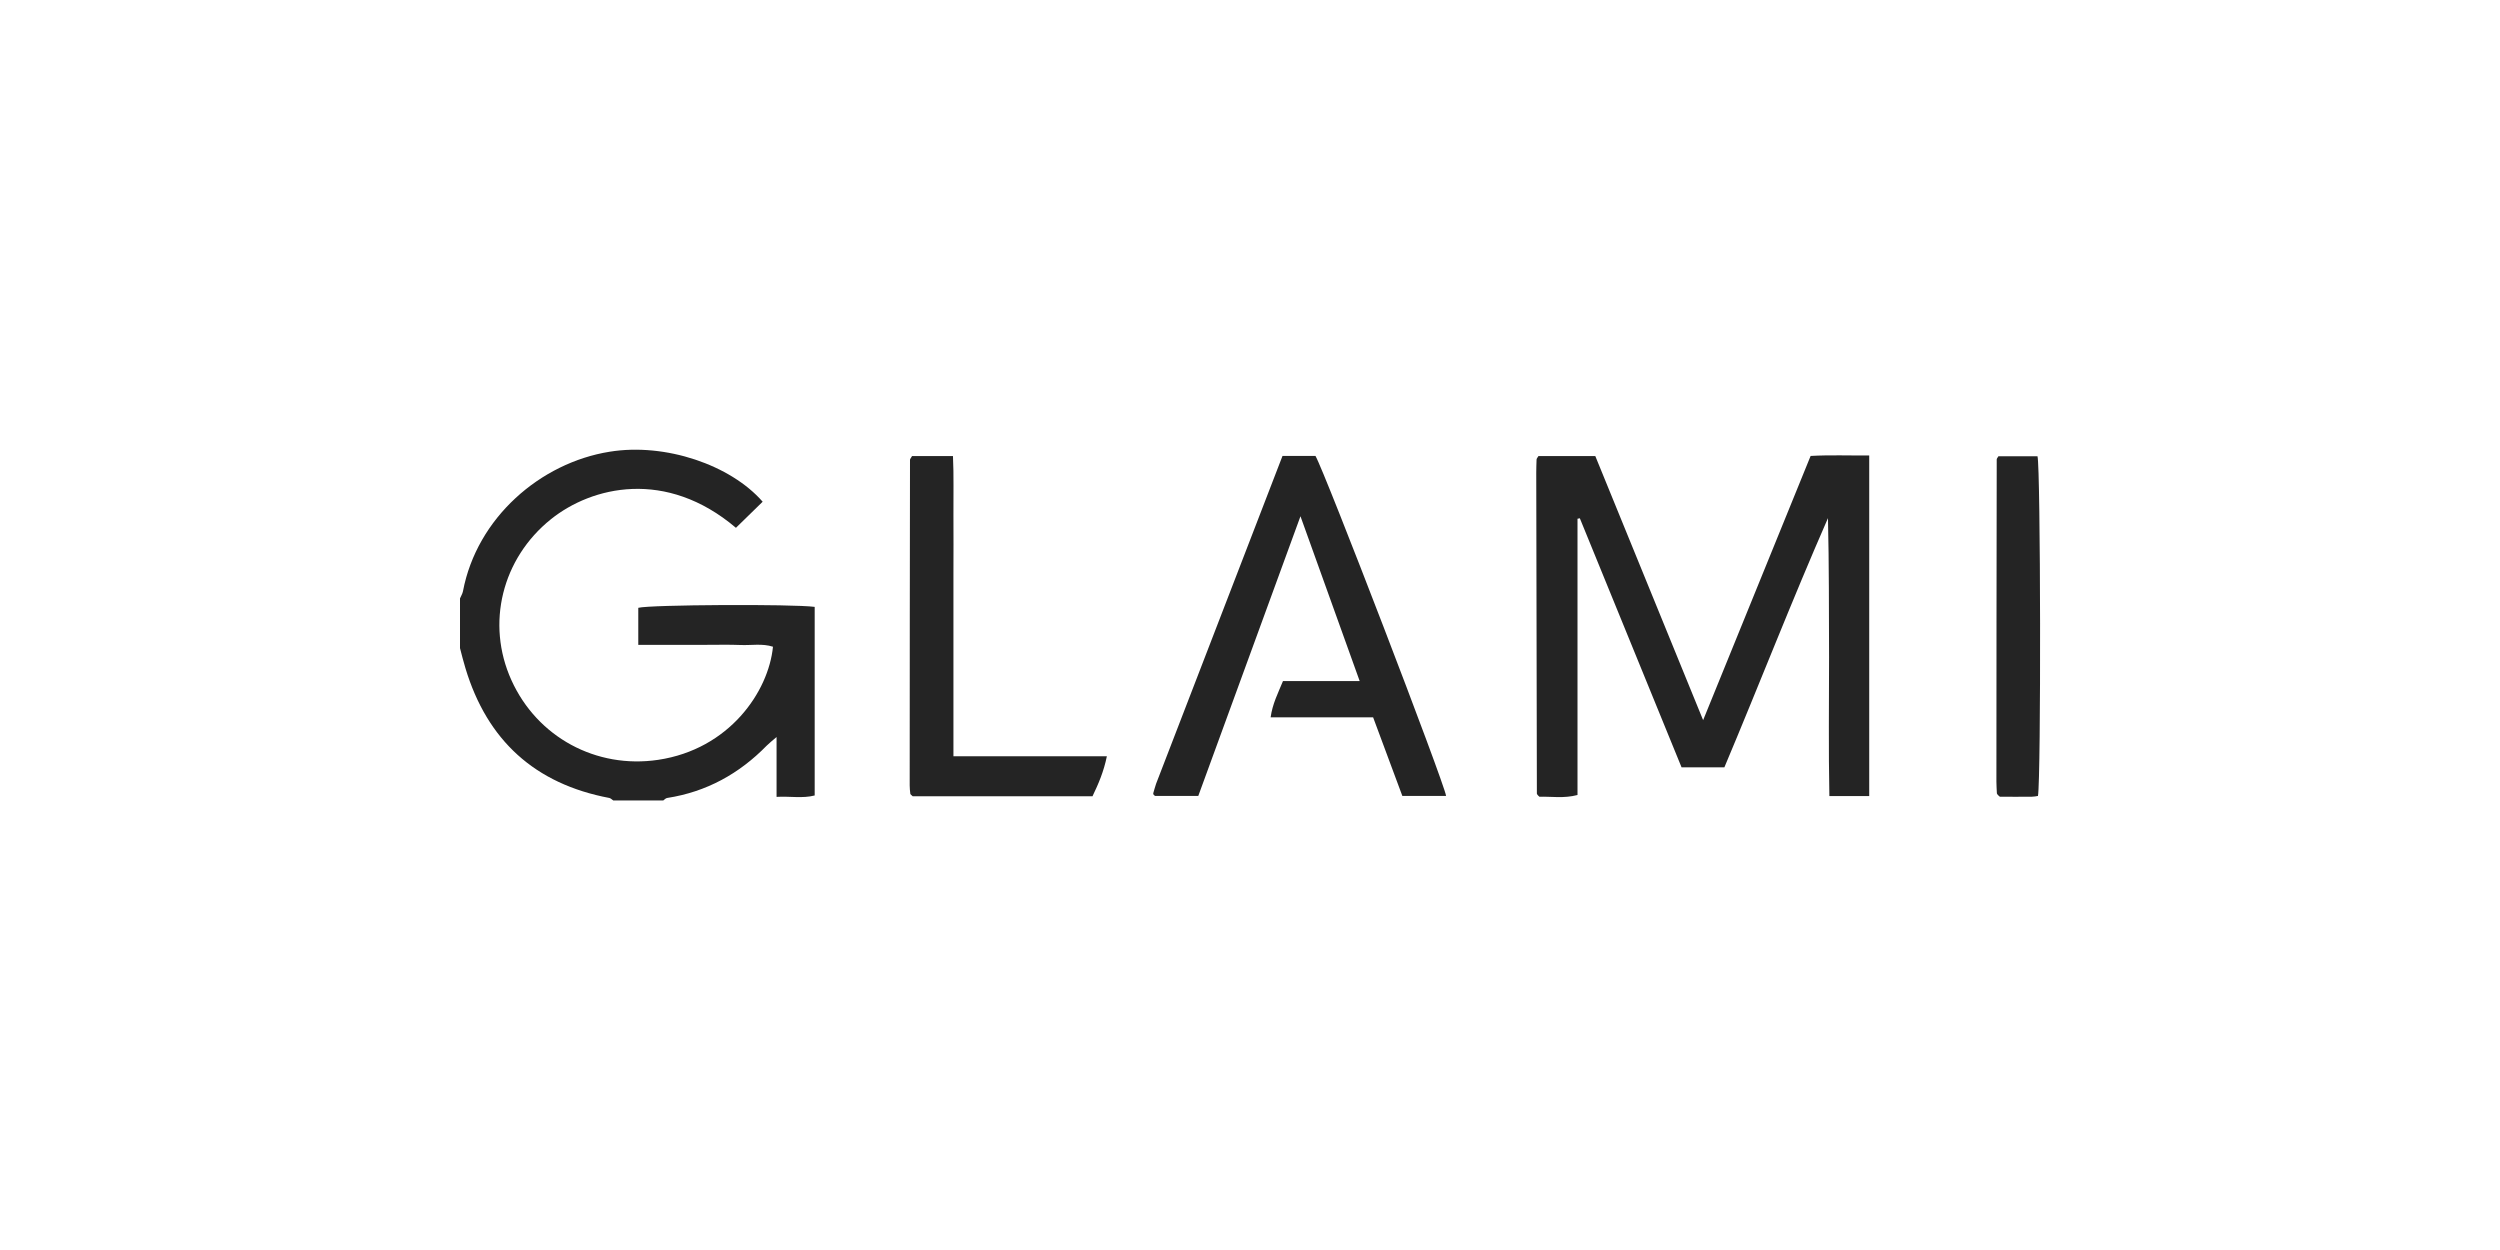
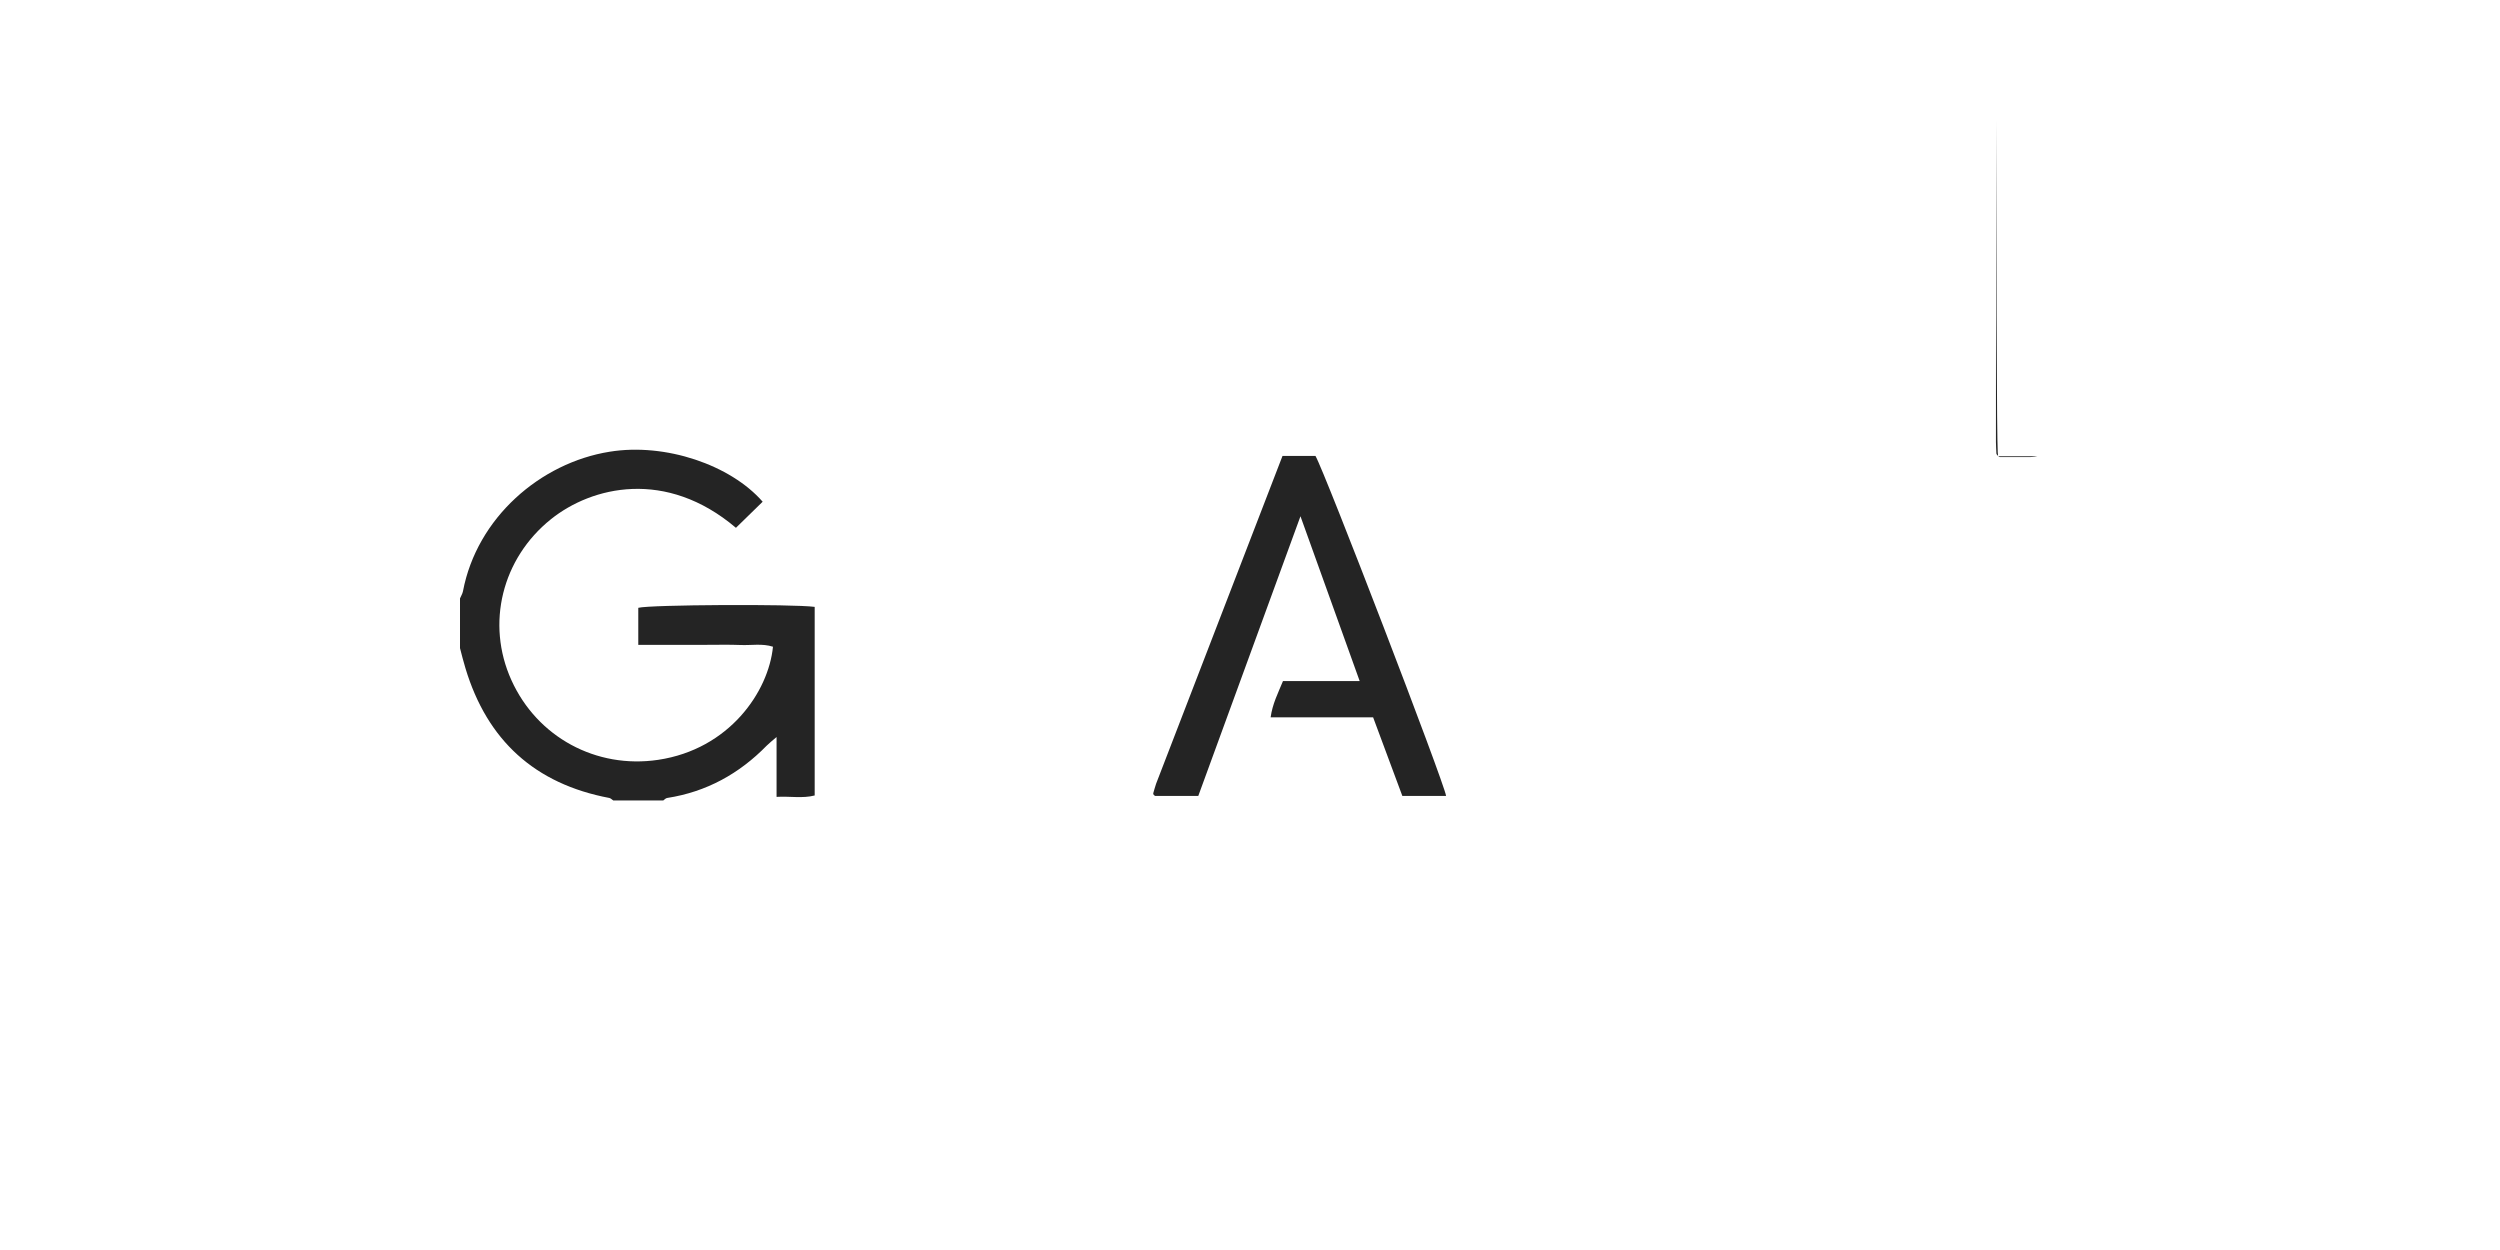
<svg xmlns="http://www.w3.org/2000/svg" version="1.1" id="Layer_1" x="0px" y="0px" width="160px" height="80px" viewBox="0 0 160 80" style="enable-background:new 0 0 160 80;" xml:space="preserve">
  <style type="text/css">
	.st0{fill:#242424;}
</style>
  <g>
    <path class="st0" d="M29.44,38.3c0.06-0.15,0.16-0.3,0.19-0.46c0.89-4.7,4.95-8.22,9.39-8.93c3.57-0.58,7.74,0.85,9.79,3.2   c-0.57,0.55-1.14,1.11-1.71,1.67c-4.48-3.8-9.22-2.65-11.84-0.55c-3.13,2.51-4.17,6.68-2.53,10.3c1.65,3.65,5.43,5.69,9.39,5.1   c4.56-0.68,7.07-4.37,7.35-7.24c-0.68-0.22-1.39-0.08-2.08-0.11c-0.75-0.03-1.49-0.01-2.24-0.01c-0.71,0-1.42,0-2.13,0   c-0.7,0-1.41,0-2.17,0c0-0.85,0-1.61,0-2.37c0.73-0.2,9.87-0.25,11.29-0.06c0,4,0,8,0,12.07c-0.78,0.2-1.58,0.04-2.44,0.09   c0-1.29,0-2.48,0-3.83c-0.29,0.25-0.47,0.39-0.63,0.55c-1.76,1.8-3.86,2.96-6.37,3.35c-0.09,0.01-0.17,0.1-0.25,0.16   c-1.07,0-2.13,0-3.2,0c-0.08-0.05-0.16-0.14-0.25-0.16c-4.77-0.9-7.82-3.69-9.21-8.3c-0.13-0.43-0.24-0.86-0.35-1.29   C29.44,40.42,29.44,39.36,29.44,38.3z" />
-     <path class="st0" d="M119.63,50.95c-0.89,0-1.66,0-2.55,0c-0.06-2.99-0.02-5.94-0.02-8.88c-0.01-2.96,0-5.93-0.07-8.91   c-2.31,5.27-4.39,10.63-6.63,15.95c-0.92,0-1.79,0-2.74,0c-2.17-5.32-4.34-10.63-6.51-15.94c-0.05,0.01-0.1,0.02-0.15,0.03   c0,5.88,0,11.77,0,17.68c-0.87,0.23-1.68,0.09-2.44,0.11c-0.06-0.06-0.09-0.08-0.11-0.11c-0.02-0.03-0.05-0.06-0.05-0.09   c-0.01-6.84-0.03-13.69-0.04-20.53c0-0.28,0.01-0.56,0.02-0.85c0-0.06,0.06-0.12,0.12-0.22c1.17,0,2.36,0,3.64,0   c2.27,5.56,4.54,11.12,6.9,16.9c2.34-5.76,4.59-11.29,6.88-16.91c1.23-0.07,2.46-0.02,3.75-0.03   C119.63,36.45,119.63,43.66,119.63,50.95z" />
    <path class="st0" d="M82.08,29.18c0.8,0,1.47,0,2.11,0c0.58,0.98,8.24,20.91,8.36,21.76c-0.92,0-1.83,0-2.8,0   c-0.61-1.65-1.23-3.3-1.87-5.03c-2.16,0-4.31,0-6.56,0c0.12-0.87,0.47-1.54,0.79-2.32c1.58,0,3.16,0,4.91,0   c-1.27-3.52-2.48-6.91-3.79-10.55c-2.23,6.11-4.38,11.99-6.54,17.9c-0.97,0-1.88,0-2.77,0c-0.04-0.04-0.07-0.06-0.09-0.08   c-0.02-0.03-0.03-0.07-0.02-0.1c0.06-0.2,0.11-0.4,0.18-0.6C76.68,43.18,79.37,36.21,82.08,29.18z" />
-     <path class="st0" d="M58.37,29.19c0.81,0,1.65,0,2.62,0c0.06,1.25,0.02,2.51,0.03,3.77c0.01,1.27,0,2.54,0,3.81   c0,1.31,0,2.61,0,3.92c0,1.27,0,2.54,0,3.81c0,1.26,0,2.53,0,3.9c3.28,0,6.5,0,9.82,0c-0.2,0.98-0.54,1.77-0.92,2.56   c-3.86,0-7.69,0-11.51,0c-0.04-0.03-0.06-0.06-0.09-0.08c-0.02-0.03-0.06-0.05-0.06-0.08c-0.02-0.17-0.04-0.35-0.04-0.53   c0-6.95,0.01-13.9,0.02-20.85C58.25,29.36,58.31,29.3,58.37,29.19z" />
-     <path class="st0" d="M127.9,29.2c0.81,0,1.66,0,2.5,0c0.2,0.74,0.23,20.57,0.03,21.74c-0.12,0.02-0.25,0.05-0.39,0.05   c-0.71,0.01-1.41,0-2.05,0c-0.09-0.08-0.12-0.1-0.14-0.13c-0.02-0.03-0.05-0.06-0.05-0.09c-0.01-0.25-0.03-0.49-0.03-0.74   c0-6.87,0.01-13.74,0.02-20.61C127.78,29.36,127.84,29.3,127.9,29.2z" />
+     <path class="st0" d="M127.9,29.2c0.81,0,1.66,0,2.5,0c-0.12,0.02-0.25,0.05-0.39,0.05   c-0.71,0.01-1.41,0-2.05,0c-0.09-0.08-0.12-0.1-0.14-0.13c-0.02-0.03-0.05-0.06-0.05-0.09c-0.01-0.25-0.03-0.49-0.03-0.74   c0-6.87,0.01-13.74,0.02-20.61C127.78,29.36,127.84,29.3,127.9,29.2z" />
  </g>
</svg>